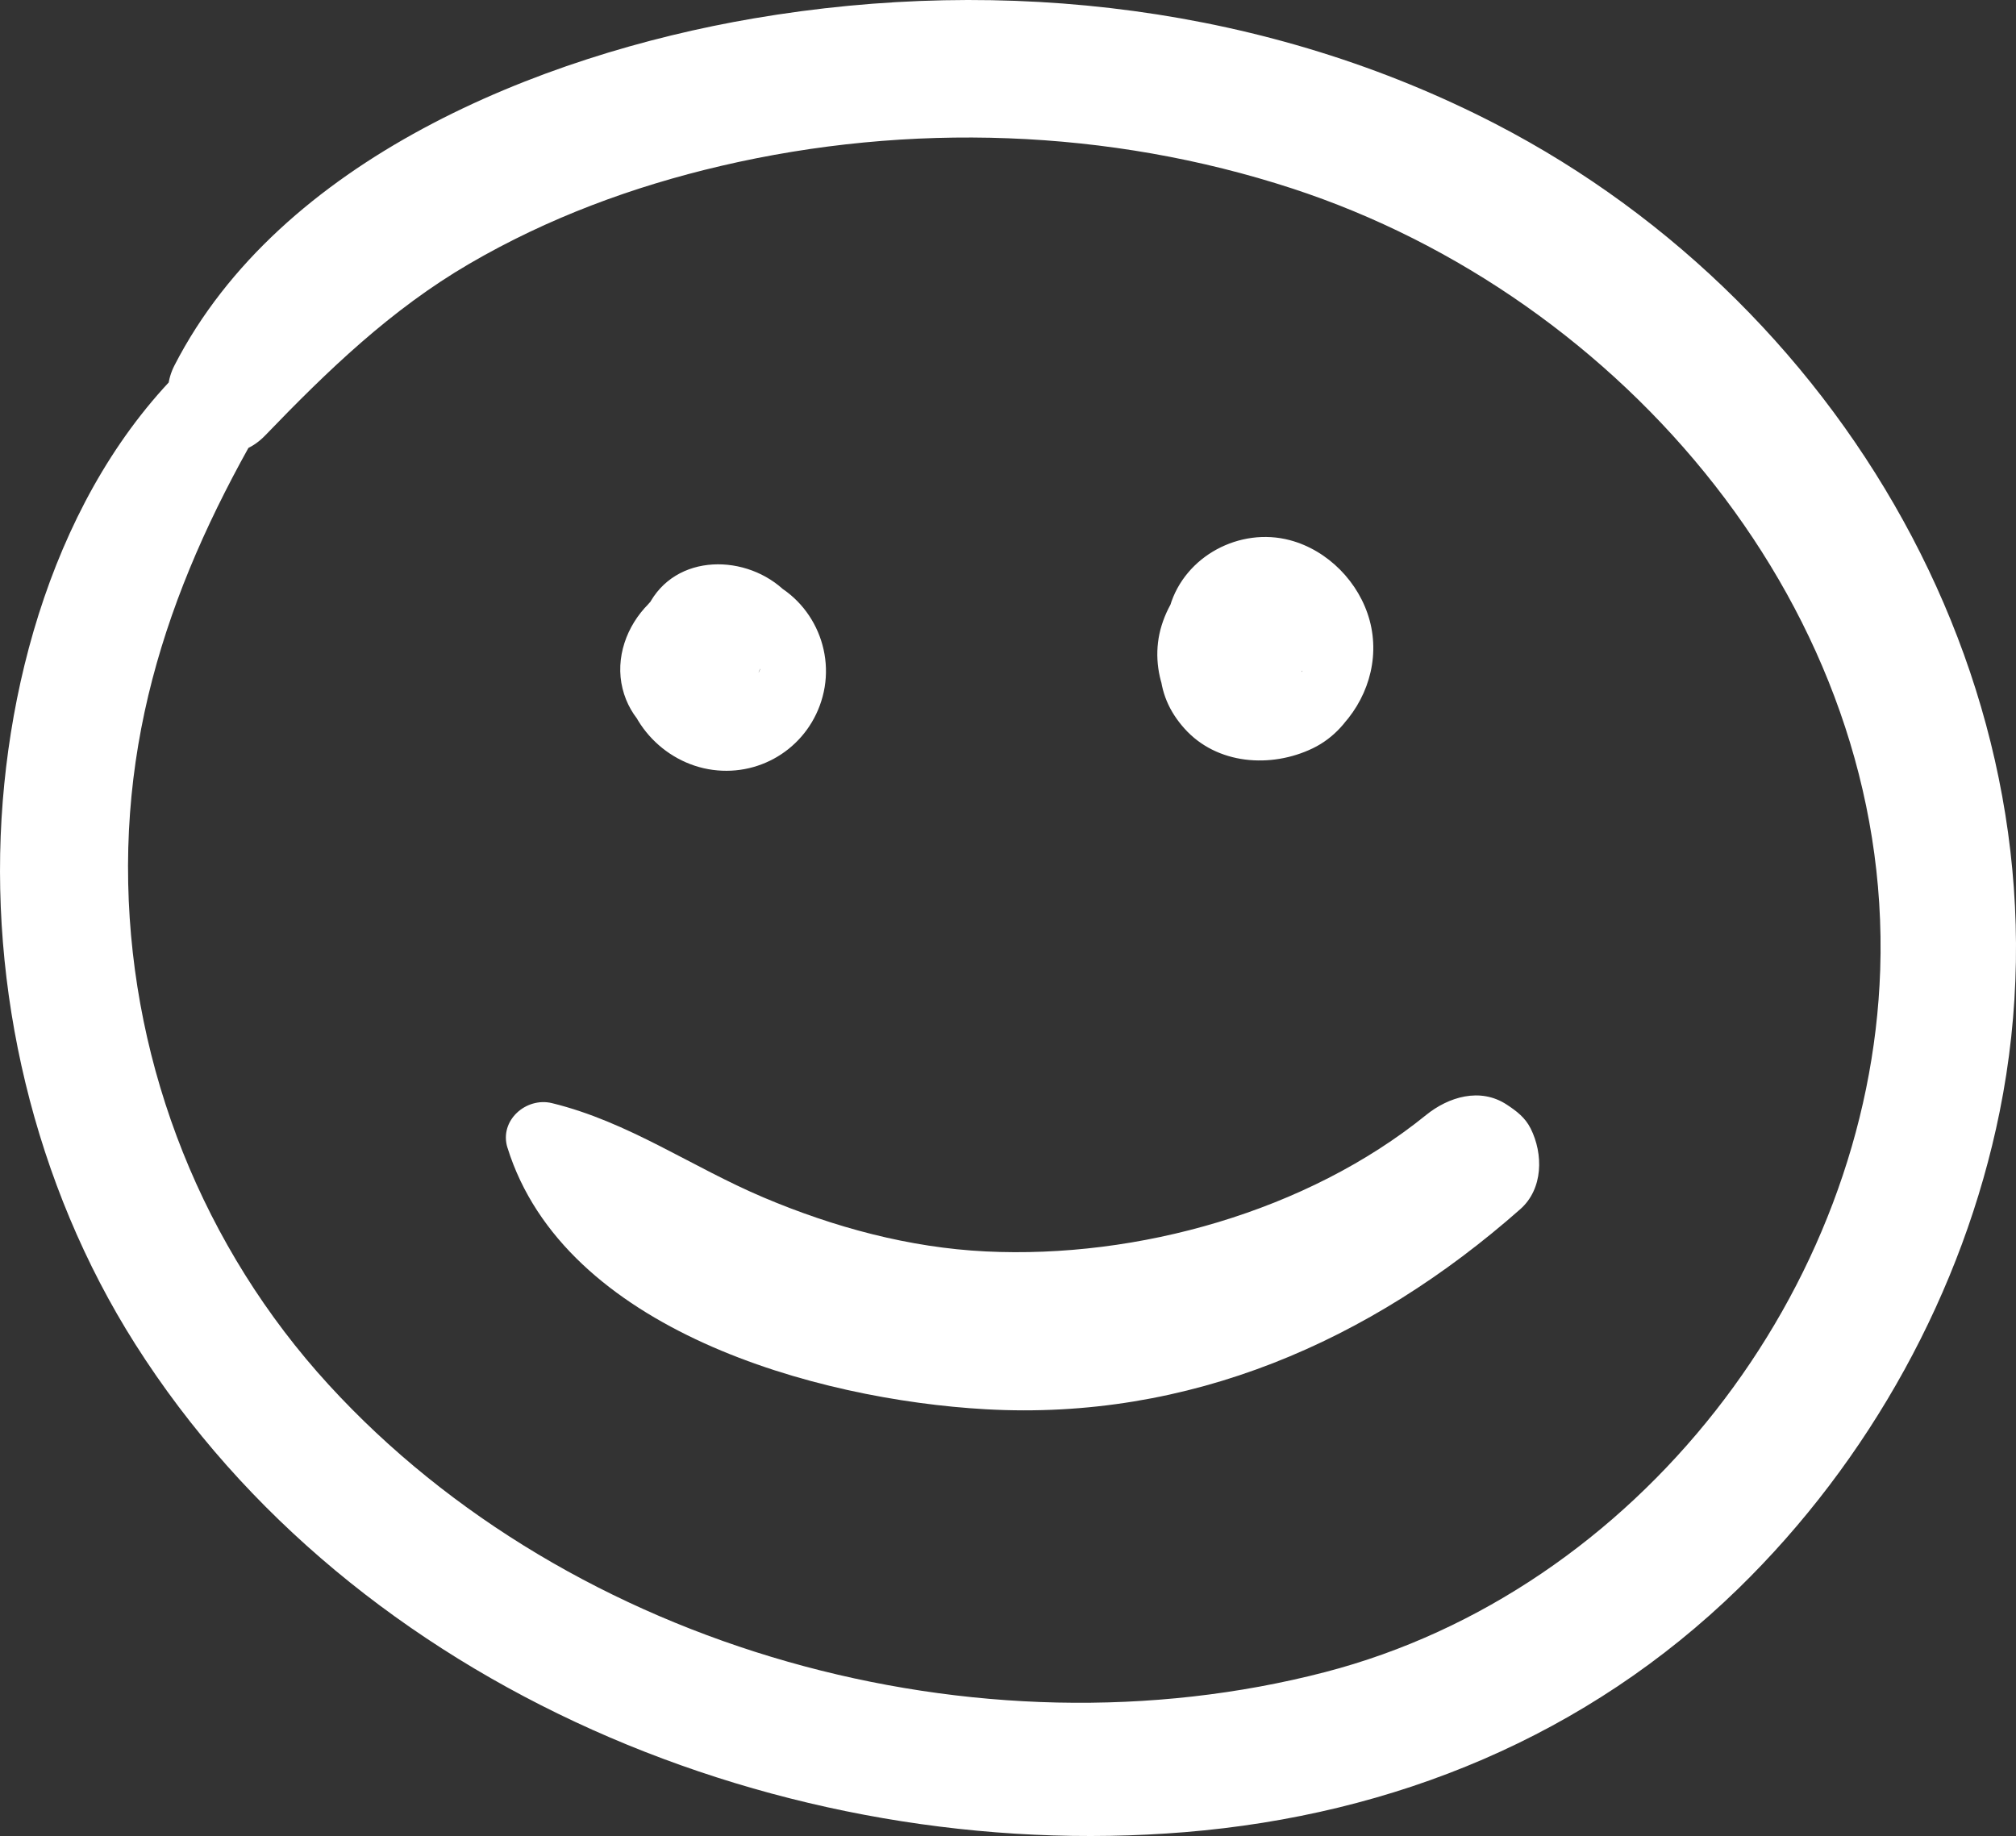
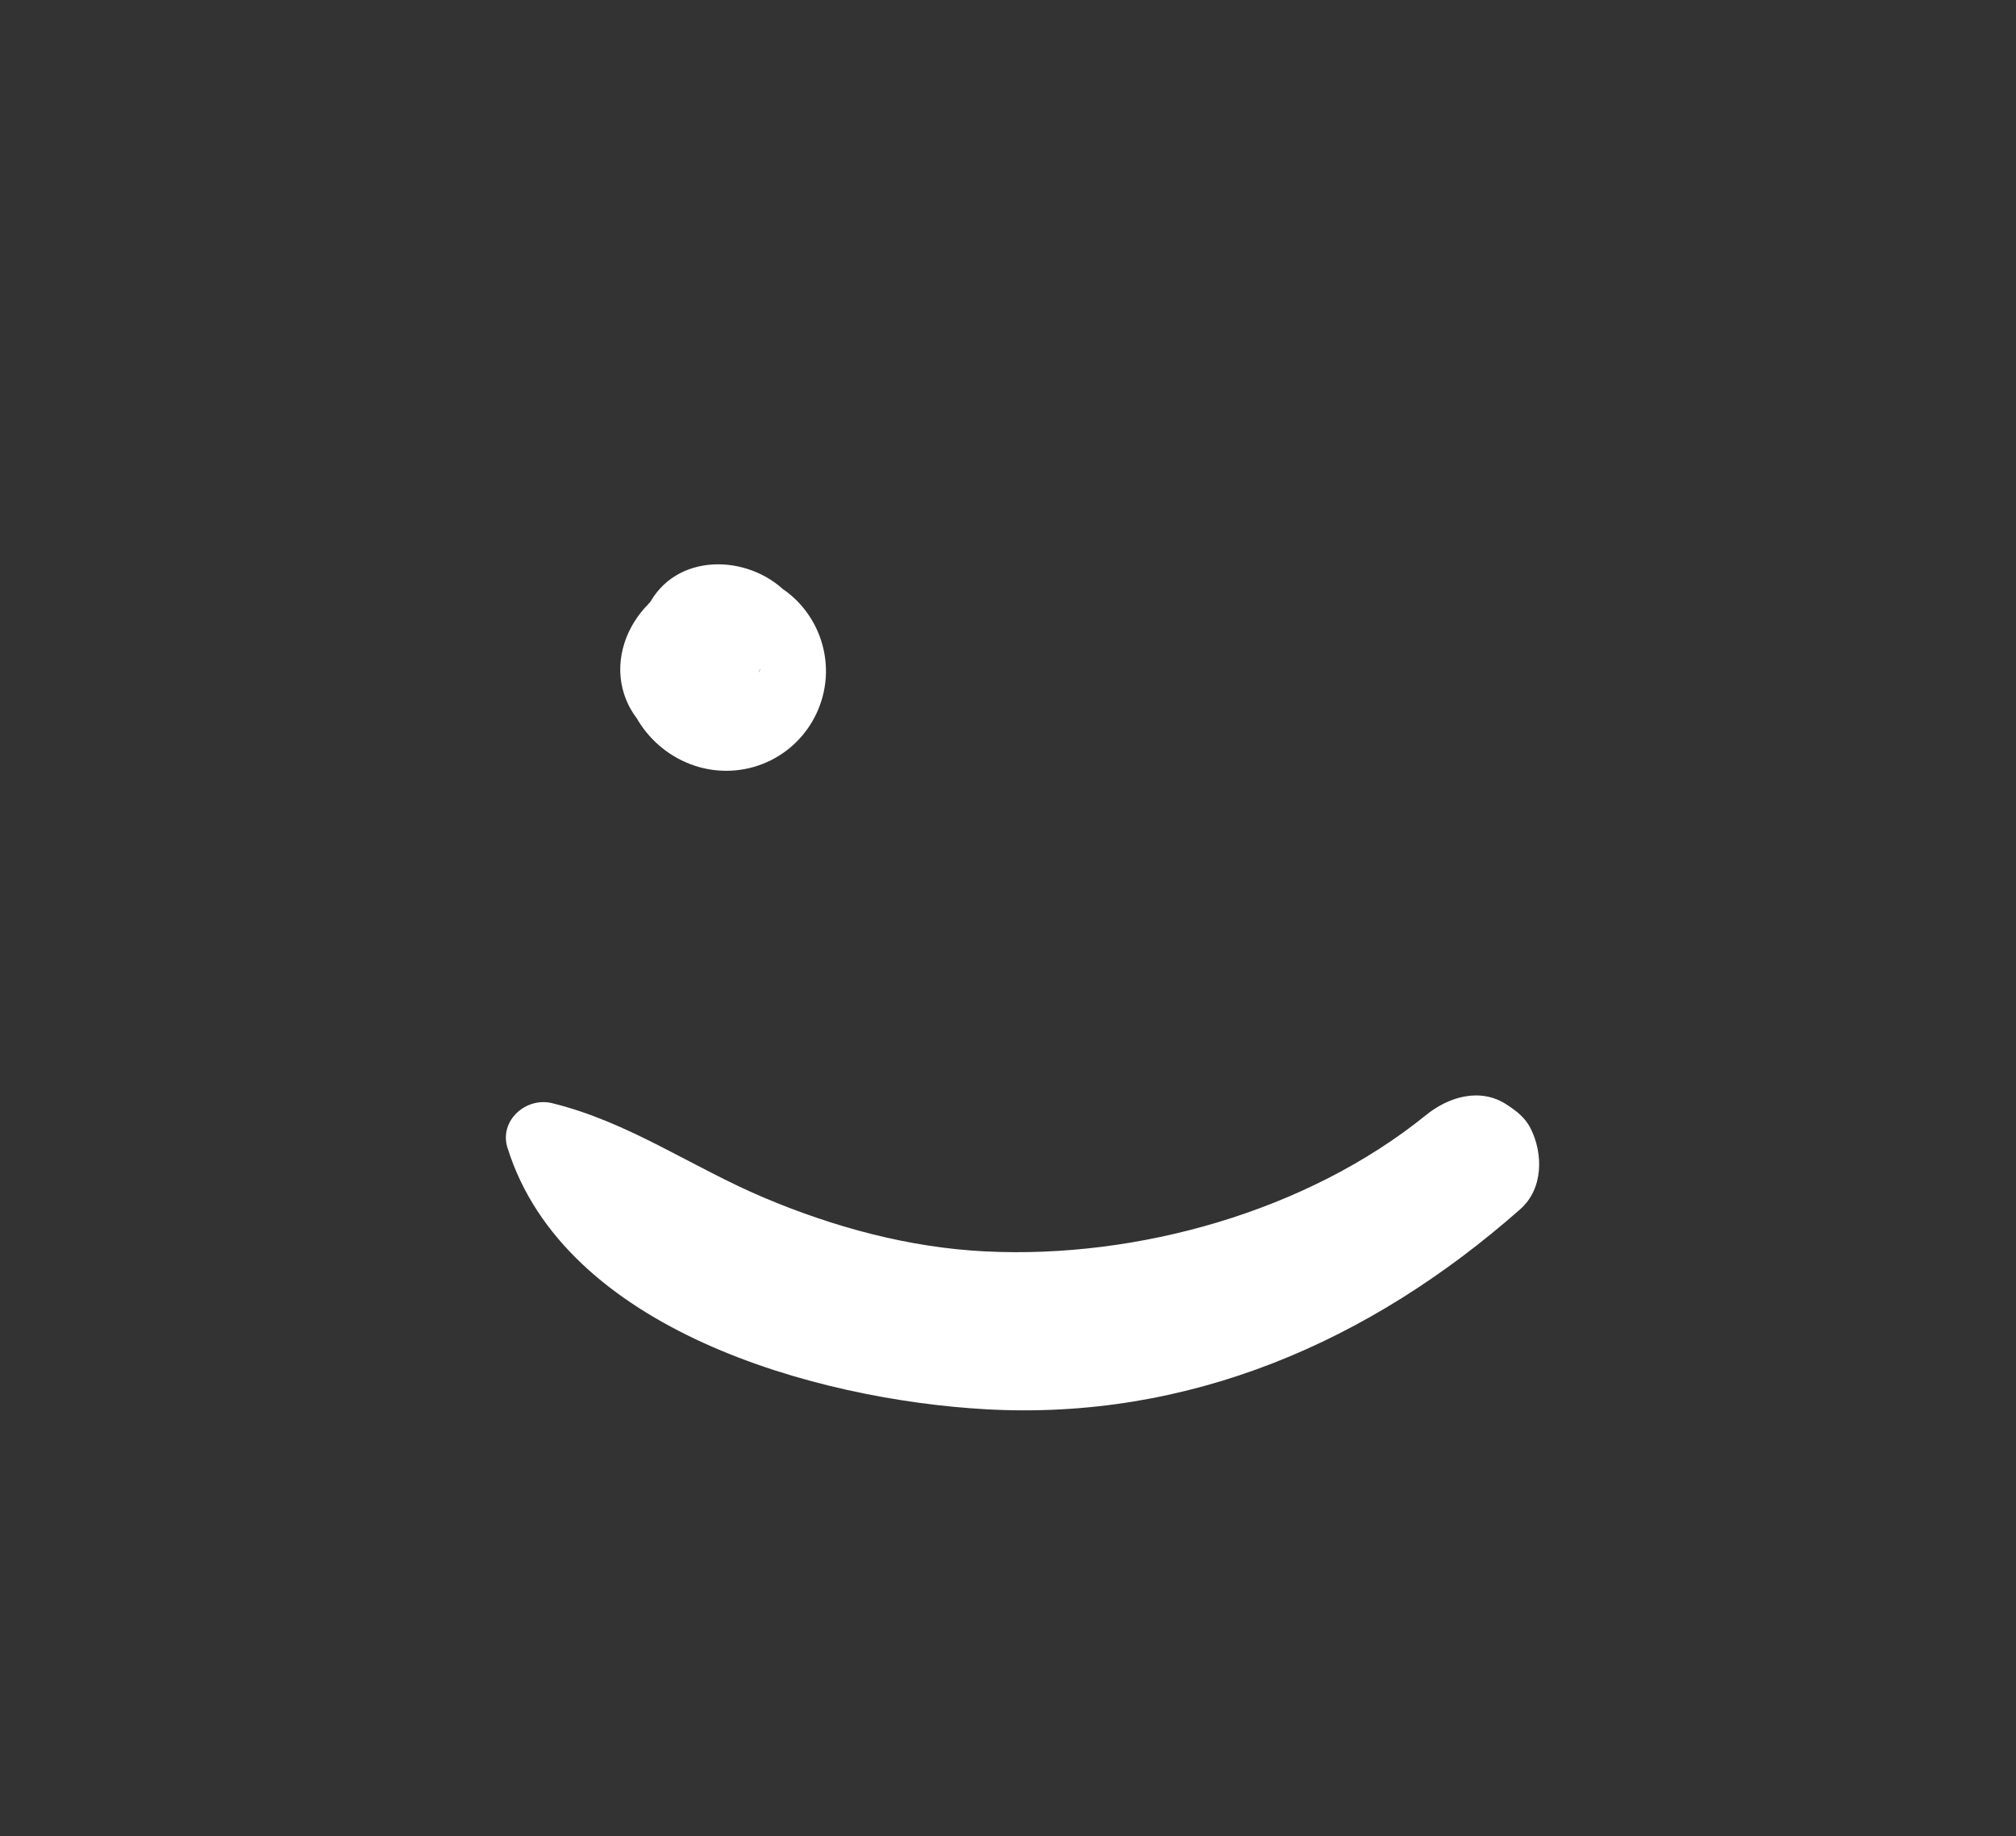
<svg xmlns="http://www.w3.org/2000/svg" id="Ebene_1" data-name="Ebene 1" viewBox="0 0 765.05 696.81">
  <rect x="0" y="0" width="765.05" height="696.81" fill="#333333" stroke="none" />
  <defs>
    <style>
      .cls-1 {
        fill: #fff;
        stroke-width: 0px;
      }
    </style>
  </defs>
-   <path class="cls-1" d="M91.26,121.32C33.43,162.05,6.51,235.63,1.05,303.96c-5.69,71.22,11.93,145.7,50.25,206.13,83.01,130.92,246.74,197.68,398.39,185.25,79.44-6.52,152.56-36.5,209.95-92.4,49.75-48.46,85.41-112.8,99.19-180.93,30.79-152.2-55.7-304.82-191.11-374.88C481.28,2.4,381.5-9.28,286.11,6.97c-81.88,13.95-179.82,53.73-219.88,131.67-11.01,21.43,16.48,45.26,34.45,26.58,23.7-24.62,47.73-47.8,77.42-65.11,29.82-17.39,62.02-29.32,95.59-37.16,71.23-16.63,147.11-14.14,216.71,8.59,125.55,41.01,227.67,160.45,223.12,296.55-4.06,121.68-92.44,235.78-210.61,266.5-131.66,34.23-286-8.32-378.19-109.06-47.56-51.98-74.58-119.81-76.07-190.25-1.54-72.77,24.77-133.56,62.62-193.95,7.48-11.93-7.87-28.56-20.01-20.01h0Z" />
  <path class="cls-1" d="M287.61,253.62c-.9,4.39-1.09,5.56-.55,3.51-2.43,5.83-2.21,5.34.66-1.48.77-2.31,1.84-3.29-1.25,2.24.89-1.39.61-1.06-.84.99-1.21,1.95-2.86,3.47-4.95,4.57-4.81,1.68-5.99,2.23-3.55,1.66-2.34.69-4.67.77-7,.24-4.91-.7-9.85-3.22-12.2-7.86-.53-1.34-1.05-2.68-1.58-4.03,1.13,4.54,1.24,1.48.34-9.17.91-2.99,2.49-5.57,4.74-7.74-.26.25-.51.51-.77.76,2.22-2.33,4.88-3.89,8.01-4.67-.7.25-1.42.43-2.16.55,2.38-.32,4.76-.64,7.13-.96-1.15.14-2.18.16-3.34.09,2.39.32,4.78.64,7.16.96-2.66-.52-1.56.08,3.3,1.8-5.71-3.37-2.71.9,8.99,12.81.33,2.45.66,4.9.99,7.34,0-.41,0-.82,0-1.23-.33,2.46-.66,4.91-.99,7.37-.8,3.2-2.38,5.95-4.75,8.24,1.99-1.92.96-1.18-3.09,2.23,3.64-2.29-7.75,2.15-1.46.82-2.5.34-4.99.67-7.49,1.01,1.5-.2,2.88-.21,4.38-.02-2.5-.34-5.01-.67-7.51-1.01.35.08.7.16,1.04.24-2.63-.63-4.89-1.86-6.8-3.69-1.49-.92-2.66-2.13-3.51-3.66-1.65-2.41-1.96-2.76-.94-1.05-.96-2.26-1.91-4.52-2.86-6.78.32.69.55,1.4.68,2.15-.34-2.52-.68-5.04-1.02-7.56.14,1.2.13,2.19-.01,3.39.34-2.52.68-5.05,1.02-7.57-.13.76-.34,1.49-.63,2.21.96-2.27,1.92-4.54,2.88-6.82-.57,1.22-2.66,4.16.42,0,.84-1.51,2-2.71,3.48-3.6,2.39-1.64,2.71-2,.96-1.1,2.28-.96,4.56-1.93,6.85-2.89-.75.28-1.52.45-2.31.5,2.54-.34,5.09-.68,7.63-1.02-.4,0-.8,0-1.21-.01,2.54.34,5.09.68,7.64,1.03-.81-.06-1.59-.26-2.33-.58,2.29.97,4.59,1.94,6.88,2.91-3.9-1.89,4.63,4.49,2.38,2.13-1.83-1.92,4.14,6.51,2.23,2.35.98,2.34,1.97,4.67,2.96,7.01-.29-.75-.49-1.53-.57-2.34.35,2.61.7,5.22,1.05,7.83-.08-.81-.05-1.62.11-2.42-.35,2.62-.7,5.25-1.06,7.87.1-.37.2-.74.3-1.1-1,2.36-1.99,4.73-2.99,7.09.47-1.09.95-1.98,1.63-2.95-1.55,2.01-3.1,4.02-4.65,6.02.48-.6,1.02-1.13,1.61-1.6-2.01,1.55-4.02,3.1-6.02,4.65.78-.56,1.61-1.02,2.41-1.56,1.82-1.23,12.82-9.24,2.24-1.65,9.58-6.88,15.32-16.32,13.68-28.54-1.45-10.81-9.47-21.22-20.52-23.82-12.44-2.92-24.57,0-33.86,8.84-7.34,6.99-11.81,16.55-11.99,26.75-.35,19.5,14.84,36.33,33.86,38.89,18.91,2.54,36.69-9.21,41.68-27.79,5.16-19.22-5.73-39.59-24.77-45.52-14.27-4.44-30.68-.25-41.26,10.3-8.36,8.33-12.77,20.52-9.88,32.2,2.79,11.3,11.56,19.55,22.53,22.99,13.8,4.33,29.76.65,39.88-9.81,13.22-13.67,13.2-36.27-.34-49.81-14.65-14.65-42.16-15.12-52.35,5.2-3.87,7.71-4.96,15.96-2.93,24.41,2.42,10.06,9.93,15.31,18.87,18.85,11.47,4.54,27.09-7.25,25.69-19.57h0Z" />
-   <path class="cls-1" d="M493.36,254.9c-6.86,10.78-7.33,12.11-1.41,4,4.25-9.34,3.25-8.2-3.01,3.42,1.41-1.83,2.82-3.66,4.24-5.49,3.43-8.06,3.65-8.63.66-1.71,1.27-2.43,3.33-3.52-2.24,2.61,4-4.4-5.94,3.44-2.19,1.54-2.31.97-4.62,1.95-6.92,2.92.6-.26,1.21-.44,1.86-.55-2.59.35-5.17.7-7.76,1.04,1.34-.13,2.45-.09,3.79.08-2.62-.35-5.23-.7-7.85-1.05.83.13,1.63.36,2.41.68-2.36-1-4.71-1.99-7.06-2.98,3.23,1.54,2.48,2.93-1.8-1.76-1-1.33-1.99-2.66-2.99-4,.49.72.92,1.49,1.27,2.29-1-2.37-2-4.74-3-7.12.49,1.28.79,2.4,1.01,3.75-.36-2.65-.71-5.29-1.07-7.94.1.86.09,1.72-.02,2.58.36-2.65.71-5.3,1.07-7.96-.11.87-.33,1.71-.63,2.52,1.01-2.39,2.02-4.78,3.02-7.16-.55,1.26-1.12,2.28-1.91,3.4,1.57-2.03,3.14-4.06,4.7-6.09-.53.69-1.13,1.31-1.79,1.88,2.03-1.57,4.06-3.14,6.1-4.71-1.08.83-2.05,1.42-3.29,1.99,2.41-1.02,4.81-2.03,7.22-3.05-.8.32-1.63.53-2.49.64,2.68-.36,5.36-.72,8.04-1.08-.86.11-1.73.1-2.59-.03,2.69.36,5.37.72,8.06,1.08-.86-.13-1.7-.36-2.5-.69,2.42,1.02,4.84,2.04,7.26,3.06-.8-.35-1.54-.79-2.22-1.33,2.06,1.59,4.12,3.18,6.17,4.77-.68-.53-1.28-1.15-1.8-1.83,1.6,2.07,3.19,4.13,4.79,6.2-.52-.68-.92-1.43-1.23-2.23,1.03,2.45,2.07,4.9,3.1,7.35-.12-.41-.23-.83-.35-1.24.37,2.73.74,5.47,1.1,8.2-.16-.81-.18-1.61-.08-2.43-.37,2.75-.74,5.49-1.11,8.23.11-.81.33-1.59.66-2.33-1.05,2.48-2.09,4.95-3.14,7.43.33-.75.75-1.45,1.26-2.1-1.63,2.11-3.25,4.21-4.88,6.32.51-.65,1.09-1.23,1.74-1.74-2.12,1.63-4.23,3.27-6.35,4.9.65-.51,1.35-.93,2.1-1.26-2.51,1.06-5.02,2.12-7.52,3.17.74-.34,1.5-.59,2.3-.75-2.79.38-5.59.75-8.38,1.13.81-.15,1.62-.16,2.44-.05-2.79-.38-5.59-.75-8.38-1.13.76.11,1.48.34,2.18.67-2.51-1.06-5.02-2.12-7.53-3.18.68.33,1.31.75,1.88,1.25-2.13-1.64-4.26-3.29-6.38-4.93.58.51,1.09,1.07,1.53,1.7-1.65-2.13-3.29-4.26-4.93-6.39.44.63.81,1.31,1.11,2.02-1.06-2.51-2.12-5.03-3.18-7.54.29.71.5,1.45.63,2.21-.38-2.8-.75-5.6-1.13-8.39.12.75.15,1.51.08,2.27.38-2.8.75-5.6,1.13-8.39-.07.76-.24,1.49-.52,2.2,1.06-2.51,2.12-5.03,3.18-7.54-.29.72-.68,1.38-1.17,1.97,1.65-2.13,3.29-4.26,4.94-6.39-.49.59-1.05,1.09-1.68,1.51,2.13-1.65,4.26-3.29,6.4-4.94-.63.42-1.31.76-2.03,1.02,2.52-1.06,5.03-2.12,7.55-3.19-.73.25-1.48.42-2.24.51,2.8-.38,5.6-.75,8.4-1.13-.77.08-1.54.08-2.3,0,2.8.38,5.6.75,8.41,1.13-.76-.09-1.5-.26-2.22-.53,2.52,1.06,5.04,2.13,7.55,3.19-.71-.26-1.38-.61-2-1.05,2.13,1.65,4.27,3.3,6.4,4.95-.62-.45-1.17-.98-1.63-1.59v44.75c5.18-4.85,10.57-10.77,12.18-17.85,2.59-11.36-.3-21.19-7.87-29.79-7.09-8.05-19.77-10.62-29.79-7.87-7.78,2.13-13.02,5.82-19.27,10.76-5.68,4.5-9.58,15.38-9.27,22.37.39,8.66,3.46,15.86,9.27,22.37,12.29,13.79,32.9,15.19,48.73,7.55,16.08-7.76,24.28-27.64,19.79-44.66-4.46-16.92-19.68-31-37.79-30.97-18.12.03-33.92,11.56-39.33,28.92-5.37,17.24,2.67,36.51,18.28,45.39,15.52,8.83,35.87,6.86,48.75-5.85,10.87-10.72,15.94-26.43,11.88-41.4-3.91-14.4-15.79-26.58-30.26-30.42-19-5.04-39.85,6-45.49,24.99-1.91,6.42-1.92,13.87-.32,20.36,1.17,4.73,4.64,9.95,8.08,13.39,1.34,1.34,3.78,3.25,5.39,4.29,6.88,2.92,8.11,3.43,3.68,1.54-2.63-1.13-3.2-1.37-1.7-.73,7.15,3.06,13.34,4.3,20.76,1.18,6.87-2.9,11.16-8.07,13.51-15.12h0Z" />
  <path class="cls-1" d="M192.58,435.57c21.5,69.15,117.07,95.66,181.52,99.28,77.07,4.32,145.84-25.62,202.82-75.93,8.75-7.72,8.78-20.98,3.95-30.62-2.07-4.14-5.3-6.59-9.07-9.07-10.09-6.64-22.13-2.93-30.62,3.95-45.17,36.58-109.48,54.58-167.08,51.77-29.06-1.42-57.63-9.17-84.36-20.49-27.47-11.64-51.09-28.65-80.26-35.79-9.83-2.4-20.11,6.58-16.91,16.91h0Z" />
</svg>